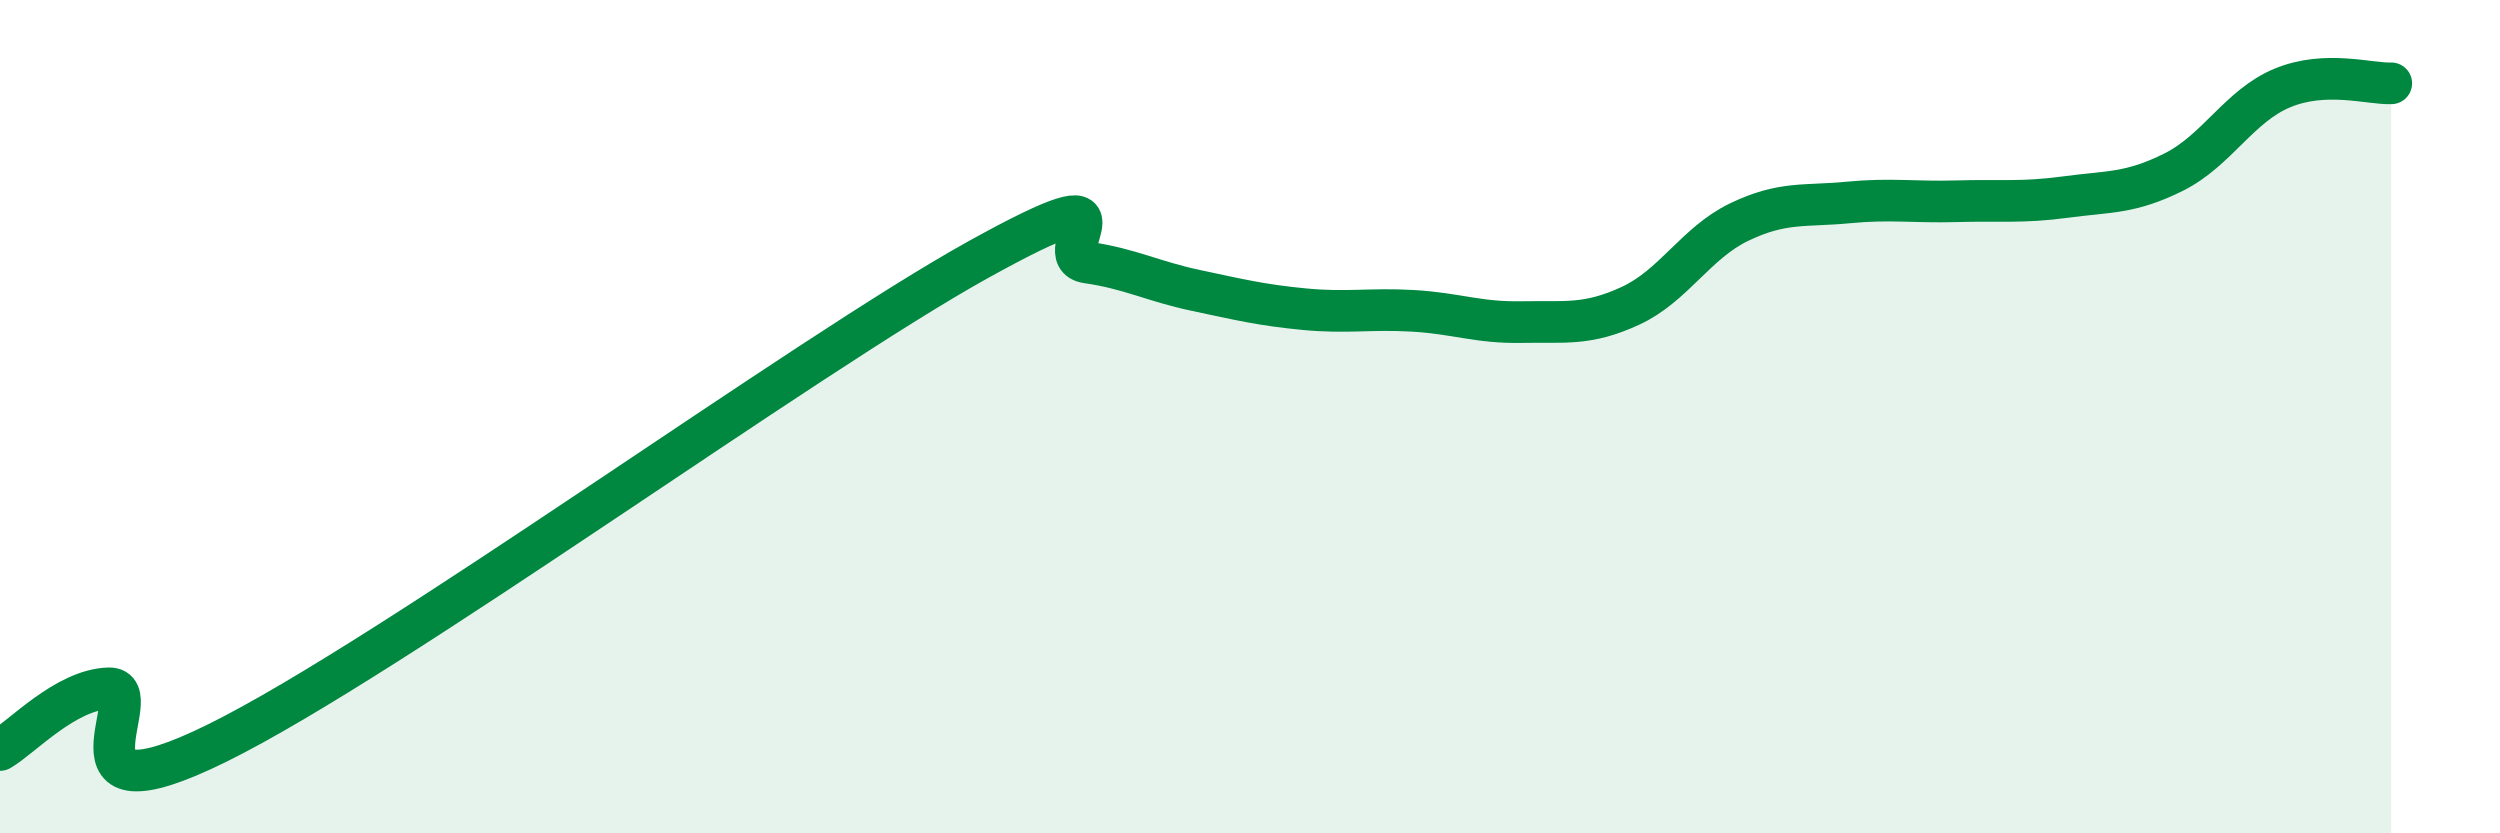
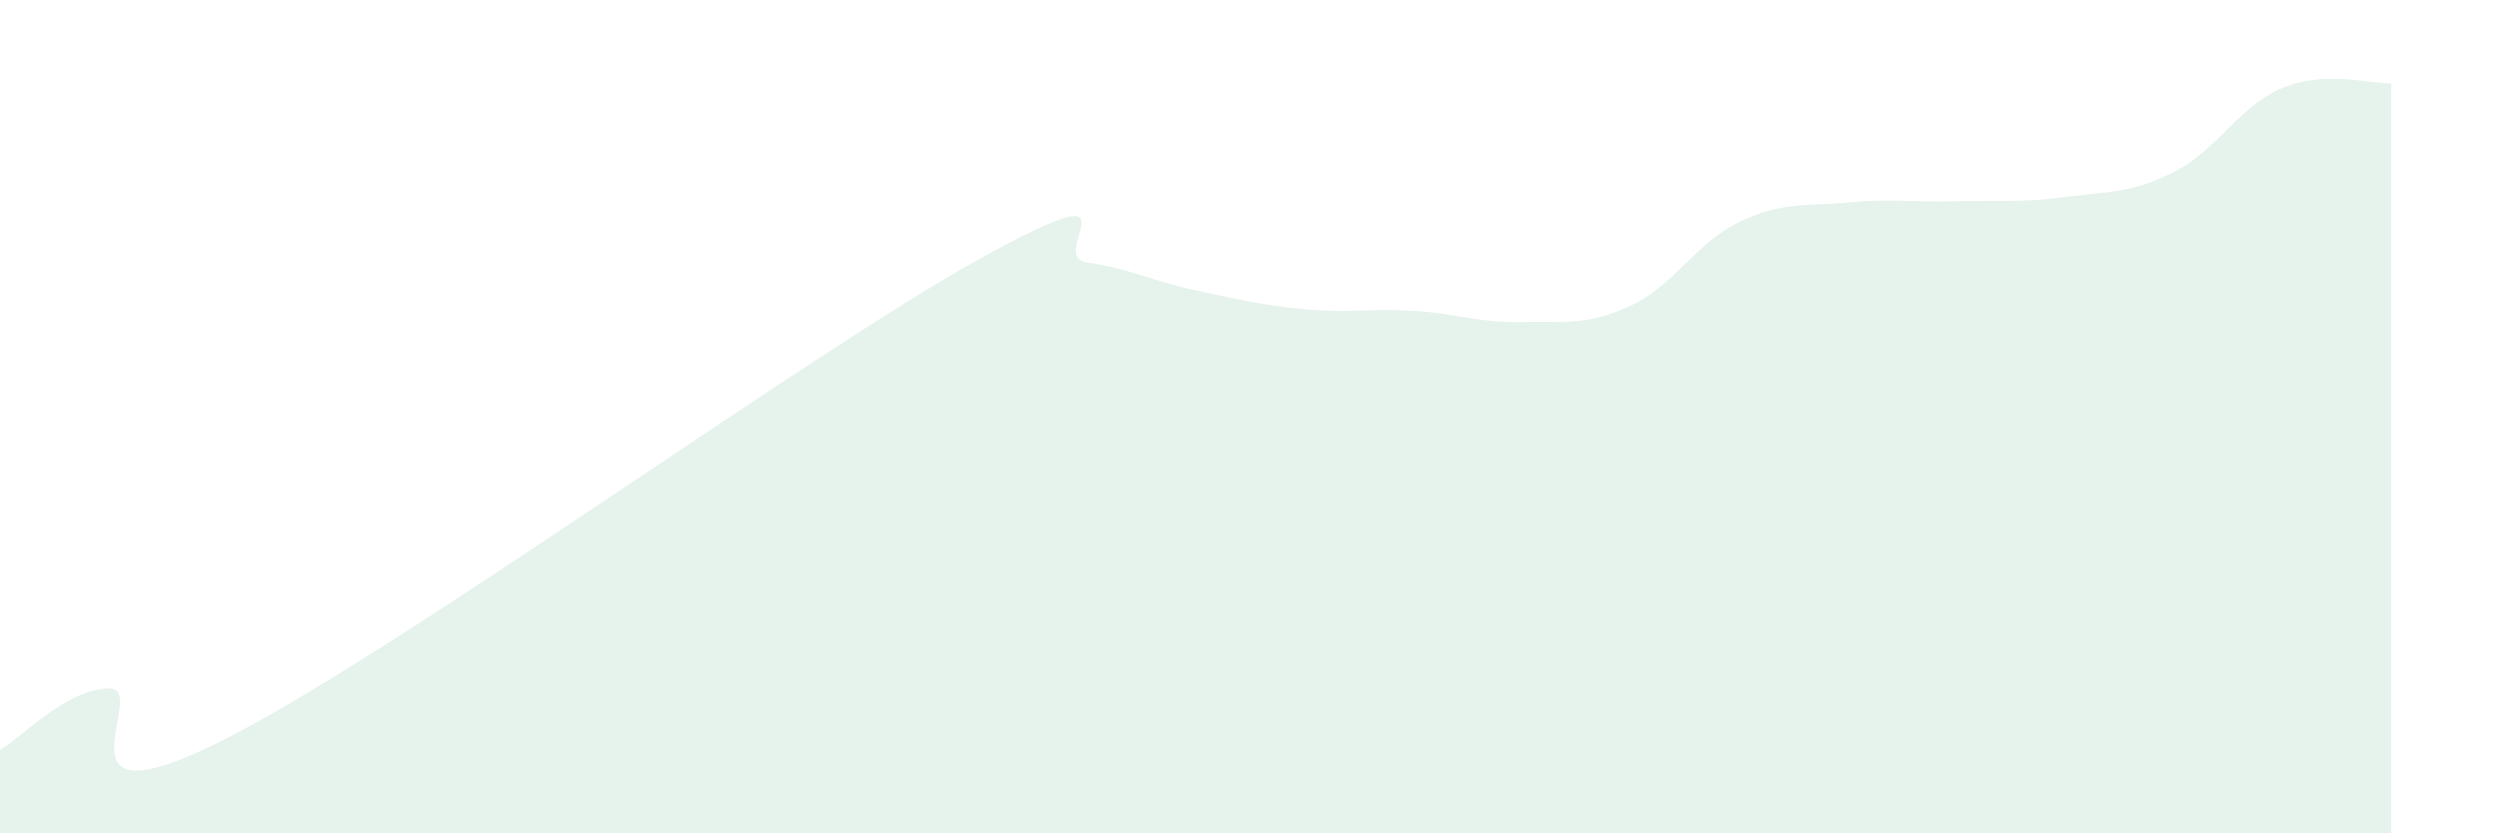
<svg xmlns="http://www.w3.org/2000/svg" width="60" height="20" viewBox="0 0 60 20">
  <path d="M 0,18 C 0.52,17.7 1.57,16.55 2.61,16.52 C 3.65,16.49 1.05,19.89 5.22,17.83 C 9.39,15.77 19.31,8.54 23.48,6.23 C 27.65,3.92 25.05,6.15 26.09,6.3 C 27.13,6.45 27.66,6.75 28.7,6.97 C 29.74,7.19 30.26,7.32 31.3,7.42 C 32.34,7.52 32.87,7.4 33.91,7.46 C 34.95,7.52 35.48,7.75 36.52,7.73 C 37.56,7.71 38.09,7.82 39.13,7.34 C 40.17,6.86 40.7,5.83 41.74,5.33 C 42.78,4.83 43.31,4.96 44.35,4.86 C 45.39,4.76 45.92,4.86 46.96,4.83 C 48,4.8 48.53,4.87 49.57,4.73 C 50.61,4.59 51.13,4.65 52.17,4.13 C 53.21,3.61 53.74,2.54 54.78,2.11 C 55.82,1.68 56.87,2.02 57.39,2L57.39 20L0 20Z" fill="#008740" opacity="0.1" stroke-linecap="round" stroke-linejoin="round" />
-   <path d="M 0,18 C 0.52,17.7 1.57,16.55 2.61,16.52 C 3.65,16.49 1.05,19.89 5.22,17.83 C 9.39,15.77 19.31,8.54 23.48,6.23 C 27.65,3.92 25.05,6.15 26.09,6.3 C 27.13,6.45 27.66,6.75 28.7,6.97 C 29.74,7.19 30.26,7.32 31.3,7.42 C 32.34,7.52 32.87,7.4 33.91,7.46 C 34.95,7.52 35.48,7.75 36.52,7.73 C 37.56,7.71 38.09,7.82 39.13,7.34 C 40.17,6.86 40.7,5.83 41.74,5.33 C 42.78,4.83 43.31,4.96 44.35,4.86 C 45.39,4.76 45.92,4.86 46.96,4.83 C 48,4.8 48.53,4.87 49.57,4.73 C 50.61,4.59 51.13,4.65 52.17,4.13 C 53.21,3.61 53.74,2.54 54.78,2.11 C 55.82,1.68 56.87,2.02 57.39,2" stroke="#008740" stroke-width="1" fill="none" stroke-linecap="round" stroke-linejoin="round" />
</svg>